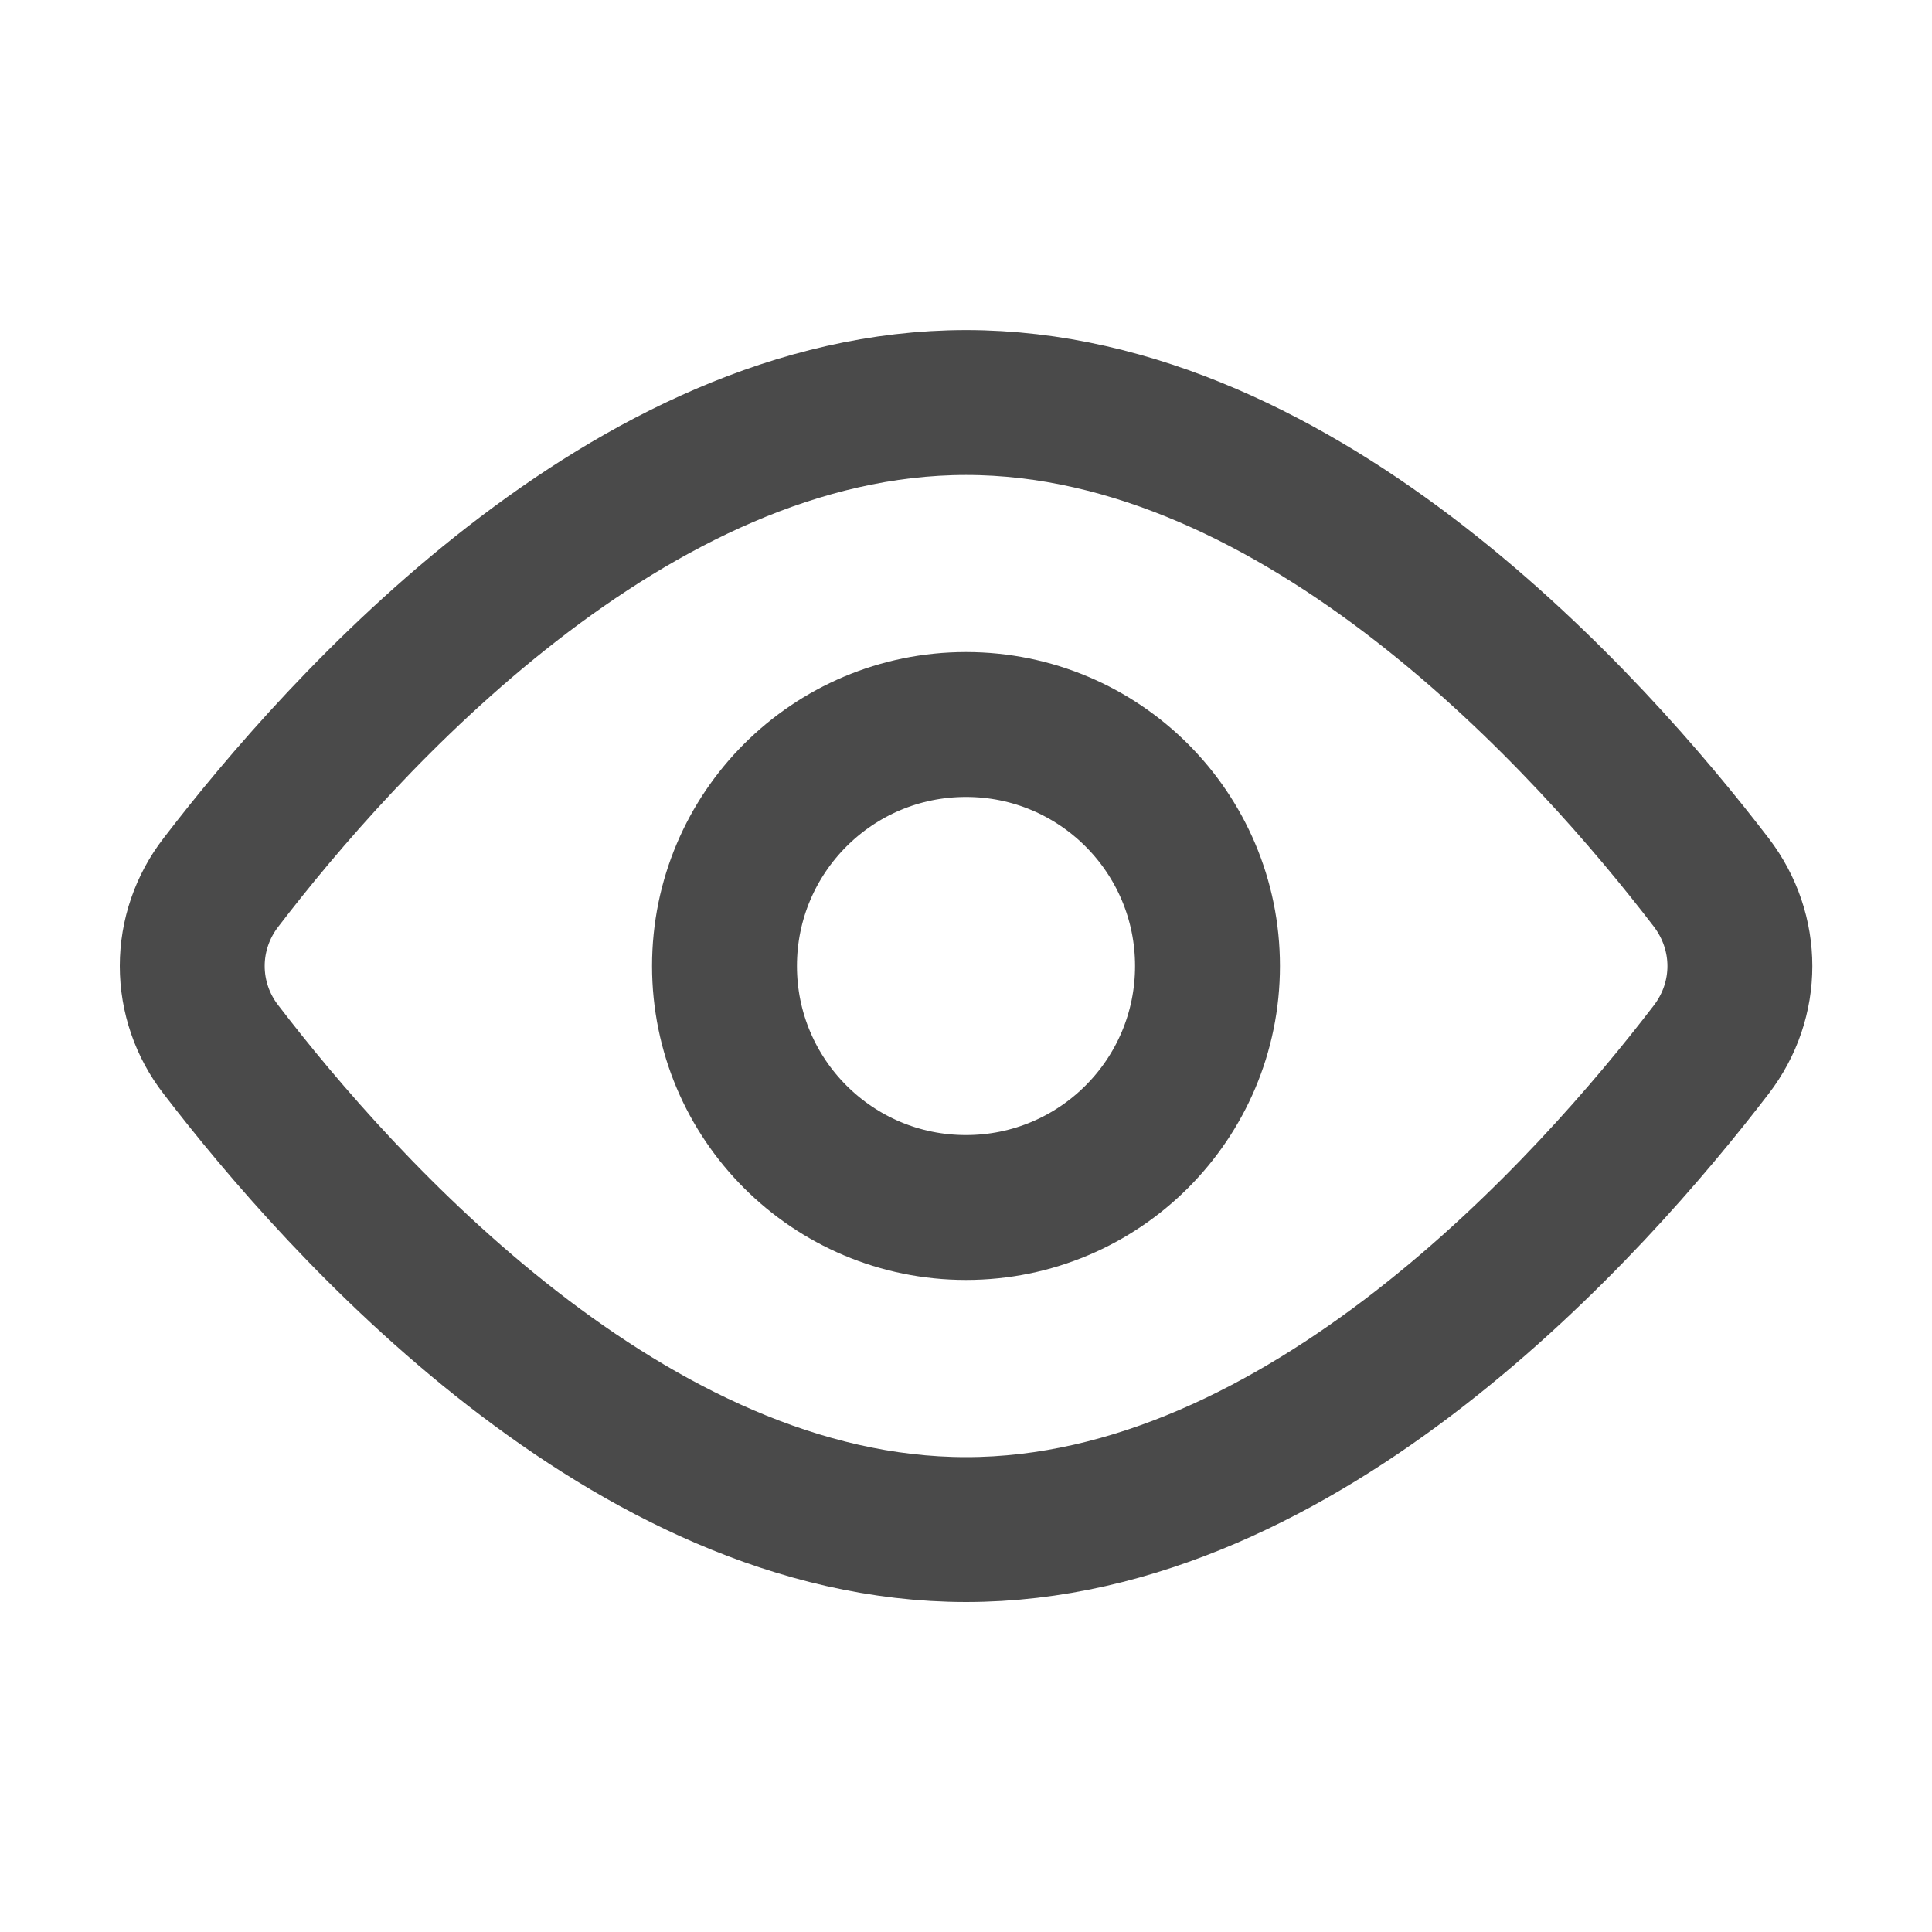
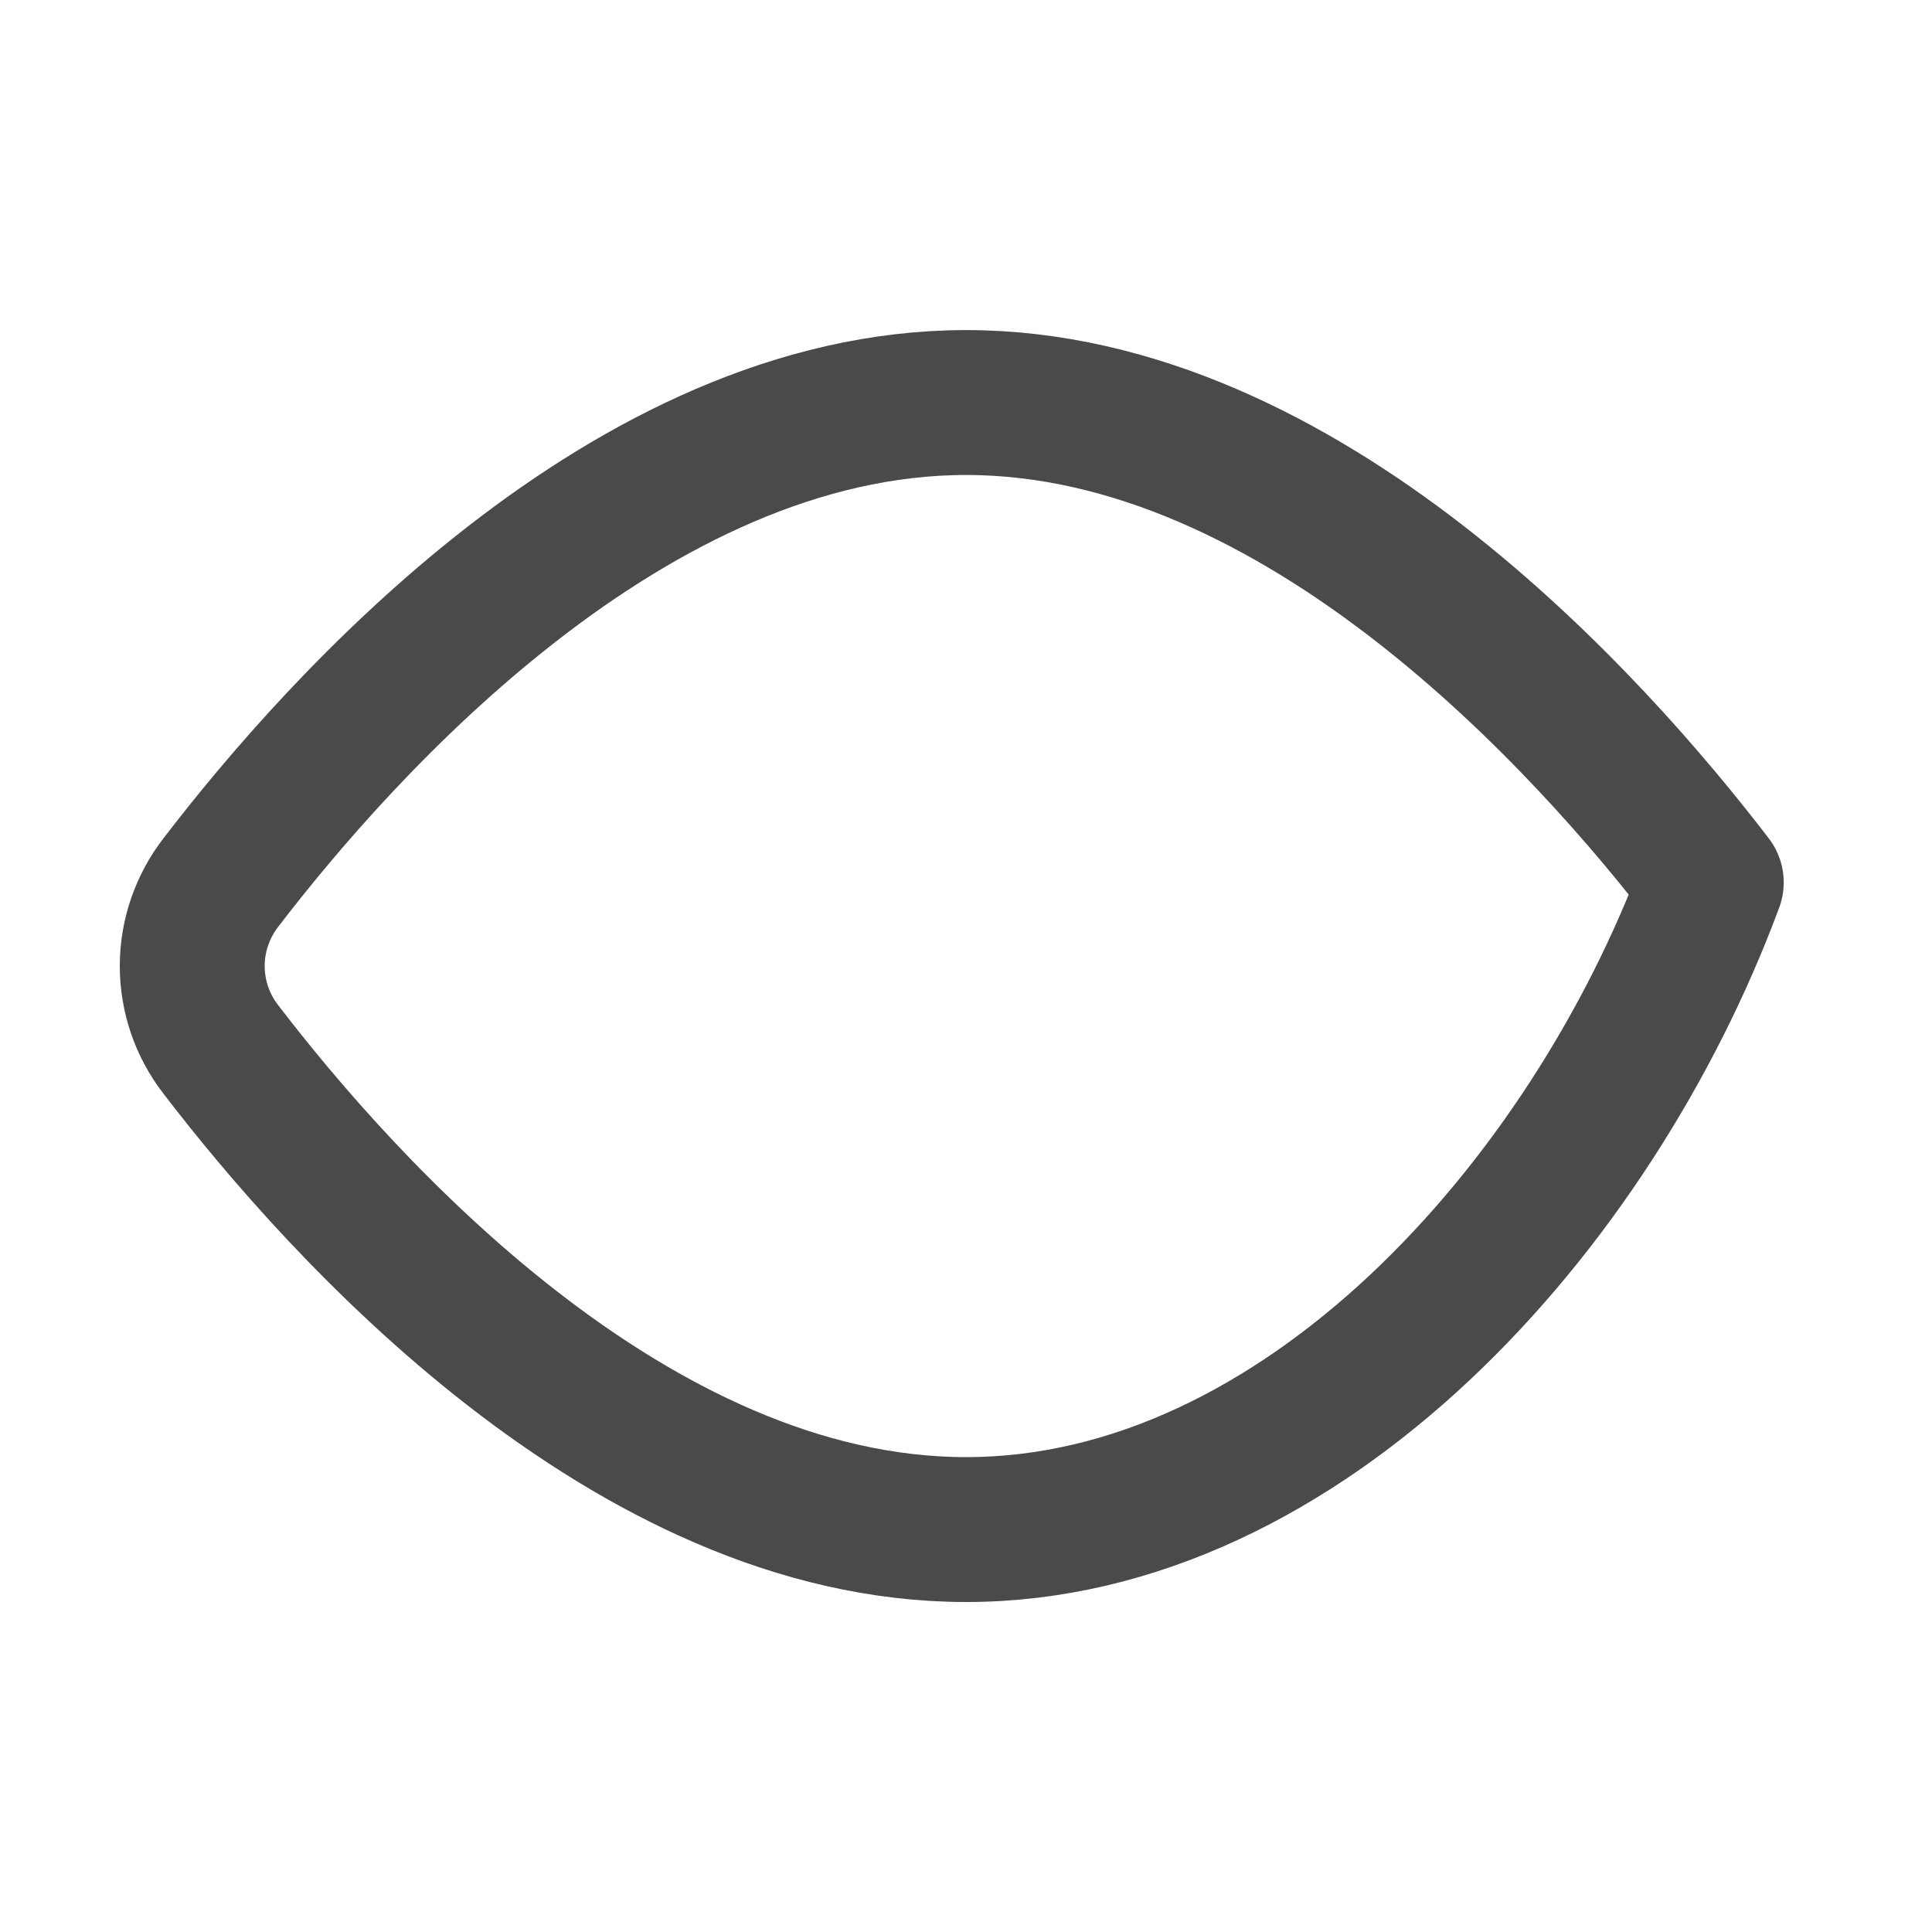
<svg xmlns="http://www.w3.org/2000/svg" width="20" height="20" viewBox="0 0 20 20" fill="none">
-   <path d="M17.715 9.135C18.11 9.652 18.11 10.35 17.715 10.865C16.471 12.489 13.486 15.834 10.001 15.834C6.516 15.834 3.531 12.489 2.287 10.865C2.095 10.618 1.99 10.314 1.99 10C1.99 9.687 2.095 9.383 2.287 9.135C3.531 7.511 6.516 4.167 10.001 4.167C13.486 4.167 16.471 7.511 17.715 9.135V9.135Z" stroke="#4A4A4A" stroke-width="1.5" stroke-linecap="round" stroke-linejoin="round" />
-   <path d="M10 12.5C11.381 12.5 12.5 11.381 12.5 10C12.5 8.619 11.381 7.5 10 7.5C8.619 7.5 7.5 8.619 7.5 10C7.5 11.381 8.619 12.5 10 12.5Z" stroke="#4A4A4A" stroke-width="1.5" stroke-linecap="round" stroke-linejoin="round" />
+   <path d="M17.715 9.135C16.471 12.489 13.486 15.834 10.001 15.834C6.516 15.834 3.531 12.489 2.287 10.865C2.095 10.618 1.99 10.314 1.99 10C1.99 9.687 2.095 9.383 2.287 9.135C3.531 7.511 6.516 4.167 10.001 4.167C13.486 4.167 16.471 7.511 17.715 9.135V9.135Z" stroke="#4A4A4A" stroke-width="1.5" stroke-linecap="round" stroke-linejoin="round" />
</svg>